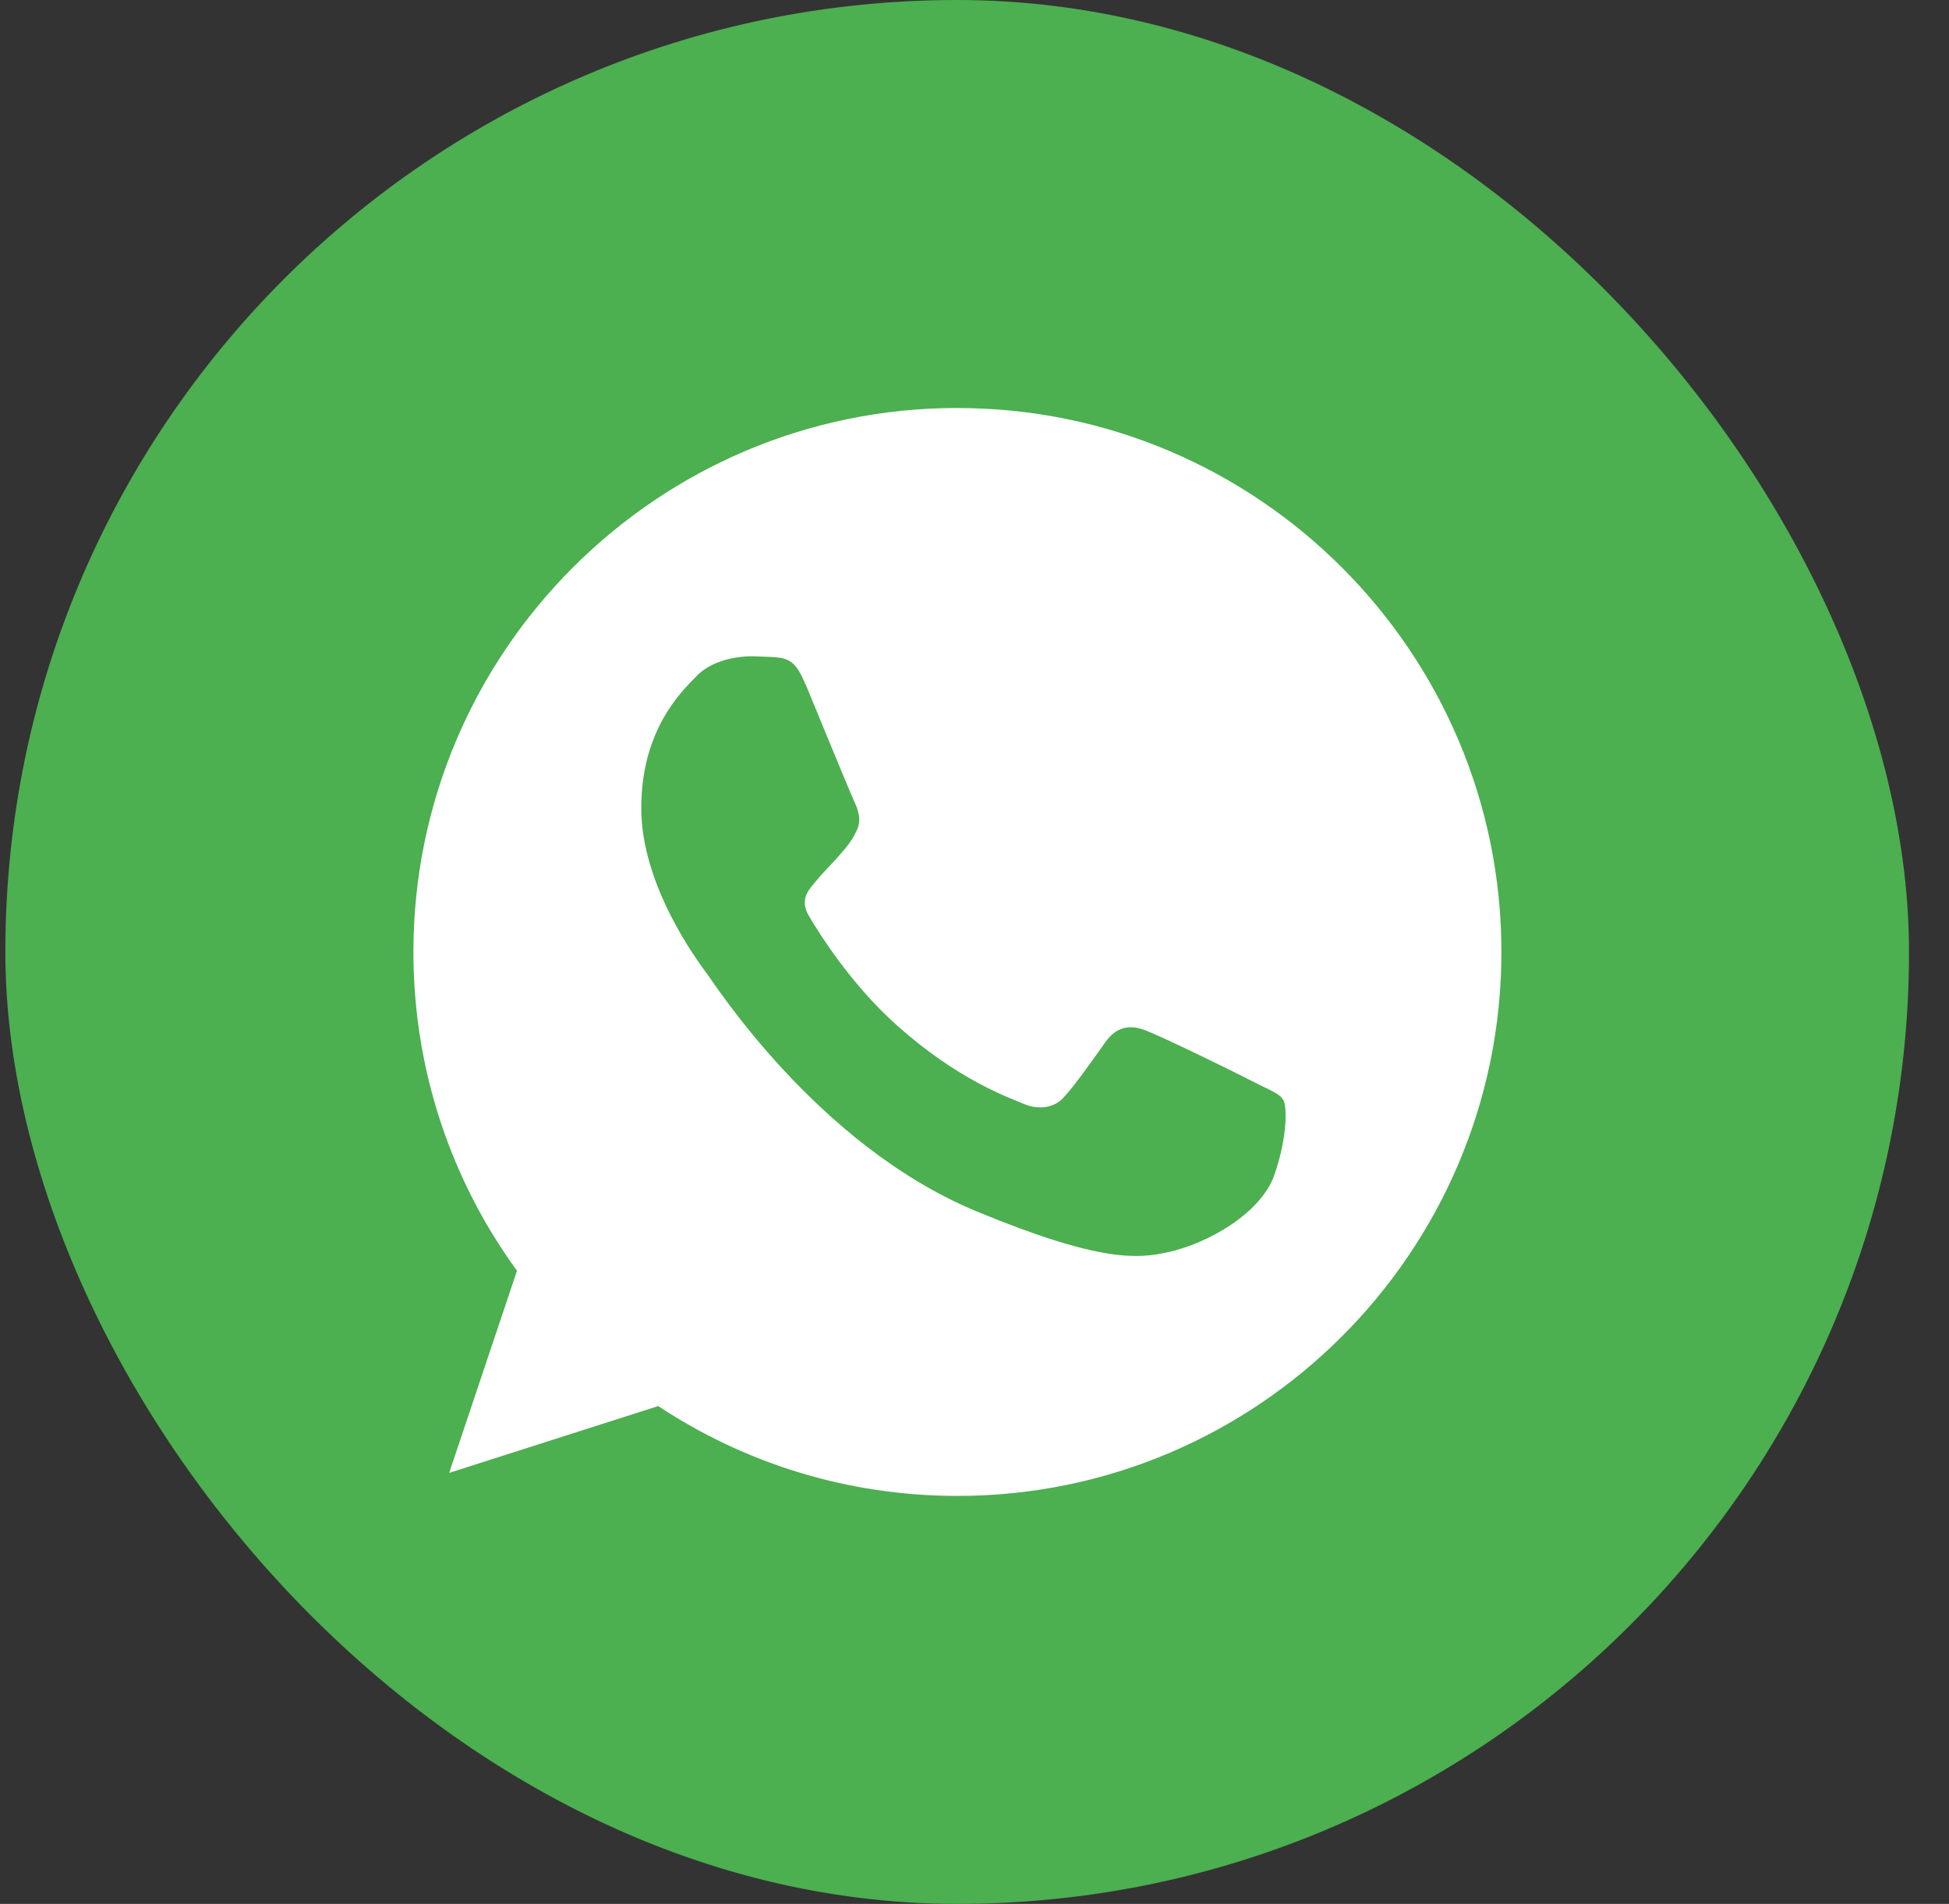
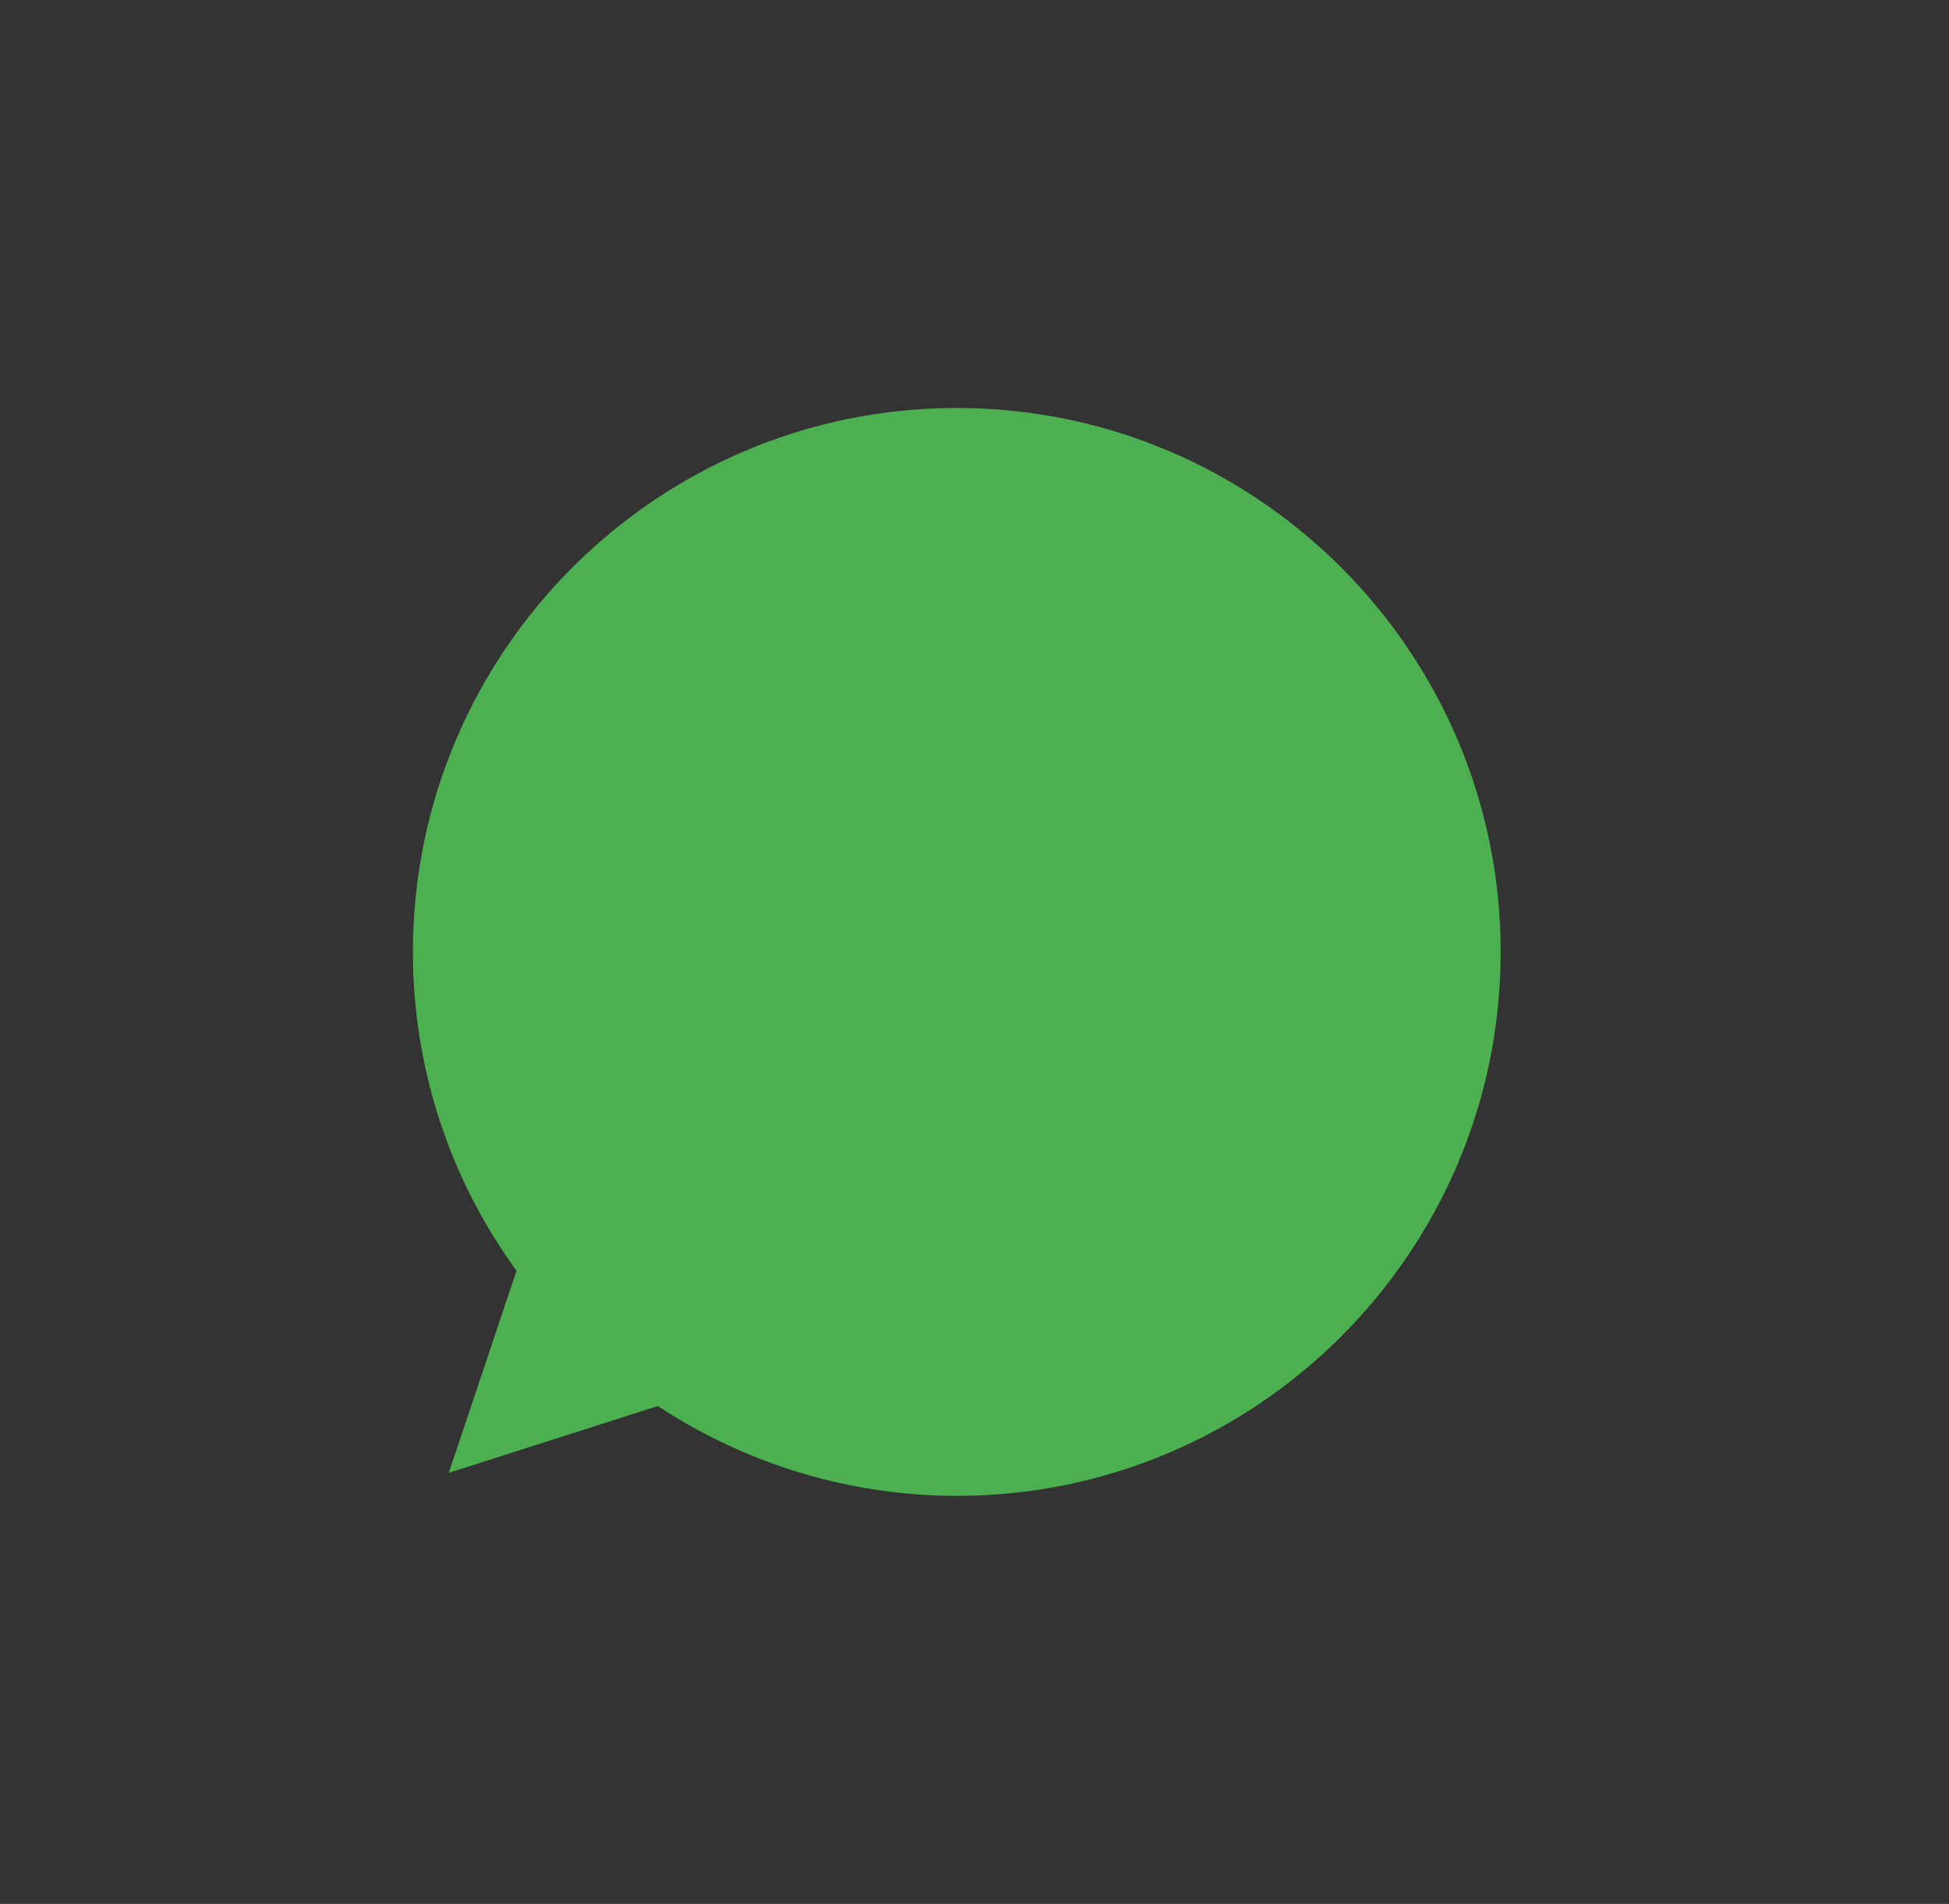
<svg xmlns="http://www.w3.org/2000/svg" width="43" height="42" viewBox="0 0 43 42" fill="none">
  <rect x="0" y="0" width="43" height="42" fill="#333333" stroke="none" />
-   <rect x="0.118" width="42" height="42" rx="21" fill="#4CAF50" />
  <path d="M21.117 32.999C18.77 32.999 16.474 32.31 14.514 31.017L9.901 32.491L11.396 28.033C9.907 25.991 9.107 23.527 9.11 20.999C9.11 14.382 14.493 9 21.11 9C27.726 9 33.109 14.382 33.109 20.999C33.109 27.617 27.729 32.999 21.11 32.999H21.117Z" fill="#4CAF50" />
-   <path d="M21.12 9C14.503 9 9.121 14.383 9.121 21C9.121 23.624 9.967 26.058 11.406 28.033L9.91 32.492L14.522 31.018C16.42 32.273 18.684 33 21.125 33C27.742 33 33.125 27.617 33.125 21C33.125 14.383 27.742 9.001 21.125 9.001H21.118L21.12 9Z" fill="white" />
  <path d="M17.767 15.092C17.542 14.535 17.358 14.514 17.005 14.492L16.603 14.477C16.145 14.477 15.665 14.612 15.375 14.907C15.023 15.267 14.148 16.106 14.148 17.828C14.148 19.549 15.403 21.213 15.573 21.447C15.75 21.672 18.021 25.264 21.549 26.724C24.308 27.867 25.125 27.761 25.754 27.627C26.671 27.429 27.82 26.752 28.11 25.933C28.4 25.116 28.4 24.418 28.314 24.268C28.229 24.118 27.997 24.043 27.644 23.859C27.291 23.675 25.577 22.836 25.252 22.723C24.935 22.602 24.632 22.645 24.392 22.984C24.054 23.456 23.721 23.937 23.453 24.225C23.242 24.45 22.896 24.48 22.607 24.36C22.219 24.198 21.132 23.817 19.793 22.624C18.756 21.701 18.05 20.55 17.846 20.205C17.641 19.852 17.825 19.647 17.987 19.457C18.163 19.238 18.332 19.083 18.509 18.879C18.686 18.675 18.784 18.568 18.897 18.329C19.017 18.104 18.932 17.856 18.847 17.68C18.763 17.503 18.057 15.781 17.768 15.083L17.767 15.092Z" fill="#4CAF50" />
</svg>